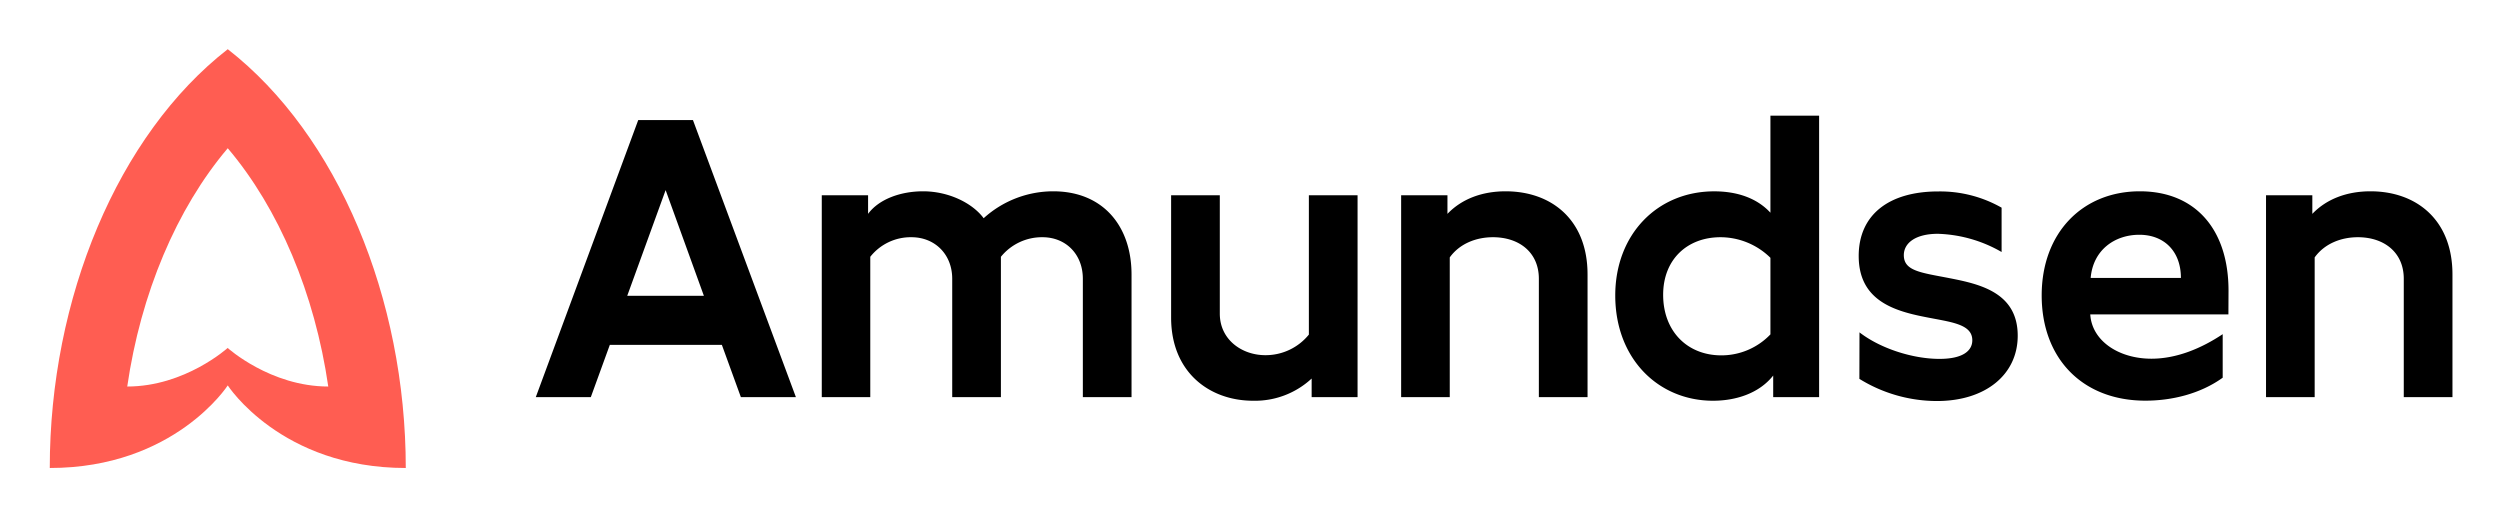
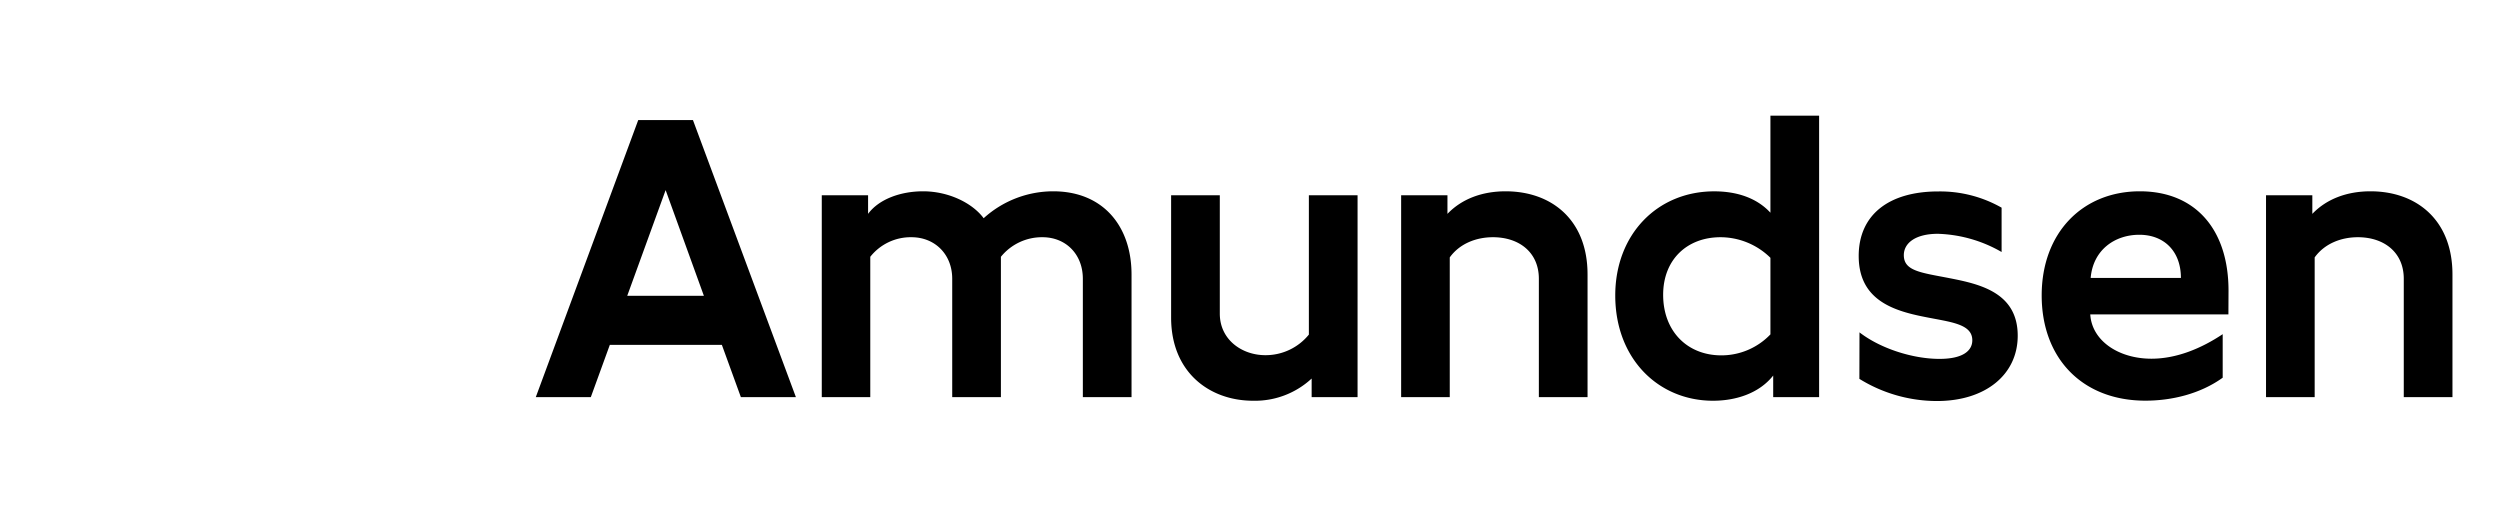
<svg xmlns="http://www.w3.org/2000/svg" role="img" viewBox="35.64 43.64 694.72 143.22">
  <title>Amundsen logo</title>
-   <path fill="#ff5d52" d="M98.93 57.31c-30.59 23.84-49.46 69.27-49.46 116.38 34.69 0 49.46-22.95 49.46-22.95s14.77 22.95 49.47 22.95c0-47.11-18.87-92.54-49.47-116.38zm0 83S87.08 151.05 71 151.05c3.74-25.8 13.71-49.46 27.93-66.22 14.22 16.76 24.19 40.42 27.93 66.22-16.07 0-27.93-10.7-27.93-10.7z" />
  <path d="M236.24 139.48H205.1L199.82 154h-15.29L213 77h15.2l28.61 77h-15.29zm-5-13.64l-10.63-29.37-10.67 29.37zm118.84-5.94V154h-13.53v-32.89c0-6.82-4.73-11.55-11.22-11.55a14.68 14.68 0 0 0-11.55 5.44v39h-13.53v-32.89c0-6.82-4.84-11.55-11.33-11.55a14.32 14.32 0 0 0-11.44 5.44v39H264V97.9h12.87v5.17c3-4.07 9-6.27 15.29-6.27 7 0 13.64 3.19 16.83 7.48a28.76 28.76 0 0 1 19.31-7.48c13.97 0 21.78 9.79 21.78 23.1zm62.81-22V154h-12.76v-5.17a23.13 23.13 0 0 1-16.28 6.17c-12 0-22.77-7.81-22.77-23.1v-34h13.53v32.89c0 7.26 6.16 11.55 12.65 11.55a15.48 15.48 0 0 0 12.1-5.72V97.9zm63.91 22V154h-13.53v-32.89c0-7.37-5.5-11.55-12.76-11.55-4.62 0-9.24 1.76-12 5.61V154H425V97.9h12.87v5.17c4-4.18 9.68-6.27 16.17-6.27 12.64 0 22.76 7.81 22.76 23.1zm64.35-44.11V154h-12.76v-6c-4 5.06-10.56 7-16.72 7-15.18 0-27.17-11.66-27.17-29.26 0-16.94 11.66-28.93 27.5-28.93 6.16 0 11.77 1.76 15.62 5.94V75.79zm-13.53 39.49a19.85 19.85 0 0 0-13.86-5.72c-9.24 0-15.95 6.16-15.95 16 0 10.12 6.71 16.83 16.17 16.83a18.83 18.83 0 0 0 13.64-5.83zM552.37 136c5.83 4.51 14.85 7.37 22.22 7.37 6.6 0 9.13-2.31 9.13-5.17 0-4.62-6.16-5.06-13.2-6.49-9-1.76-18.37-4.84-18.37-16.94 0-11.33 8.25-17.93 22.11-17.93a34.56 34.56 0 0 1 17.6 4.51v12.32a37.61 37.61 0 0 0-17.71-5.06c-6.16 0-9.46 2.53-9.46 5.94 0 4.4 4.73 4.84 12.65 6.38 8.47 1.65 19 4 19 16 0 10.78-8.91 18.15-22.44 18.15a41 41 0 0 1-21.56-6.16zm102.52-5H616.5c.44 7.37 7.92 12.32 17 12.32 7 0 13.86-2.86 19.8-6.82v12.1c-6.27 4.51-14.19 6.38-21.45 6.38-17.44.02-28.85-11.65-28.85-29.25 0-17.38 11.33-28.93 27.28-28.93 15.4 0 24.64 10.56 24.64 27.61zm-38.28-10.12h25.08c0-7.48-4.73-12-11.55-12s-12.87 4.2-13.53 12.01zm100.54-.98V154h-13.53v-32.89c0-7.37-5.5-11.55-12.76-11.55-4.62 0-9.24 1.76-12 5.61V154h-13.52V97.9h12.87v5.17c4-4.18 9.68-6.27 16.17-6.27 12.62 0 22.77 7.81 22.77 23.1z" />
</svg>